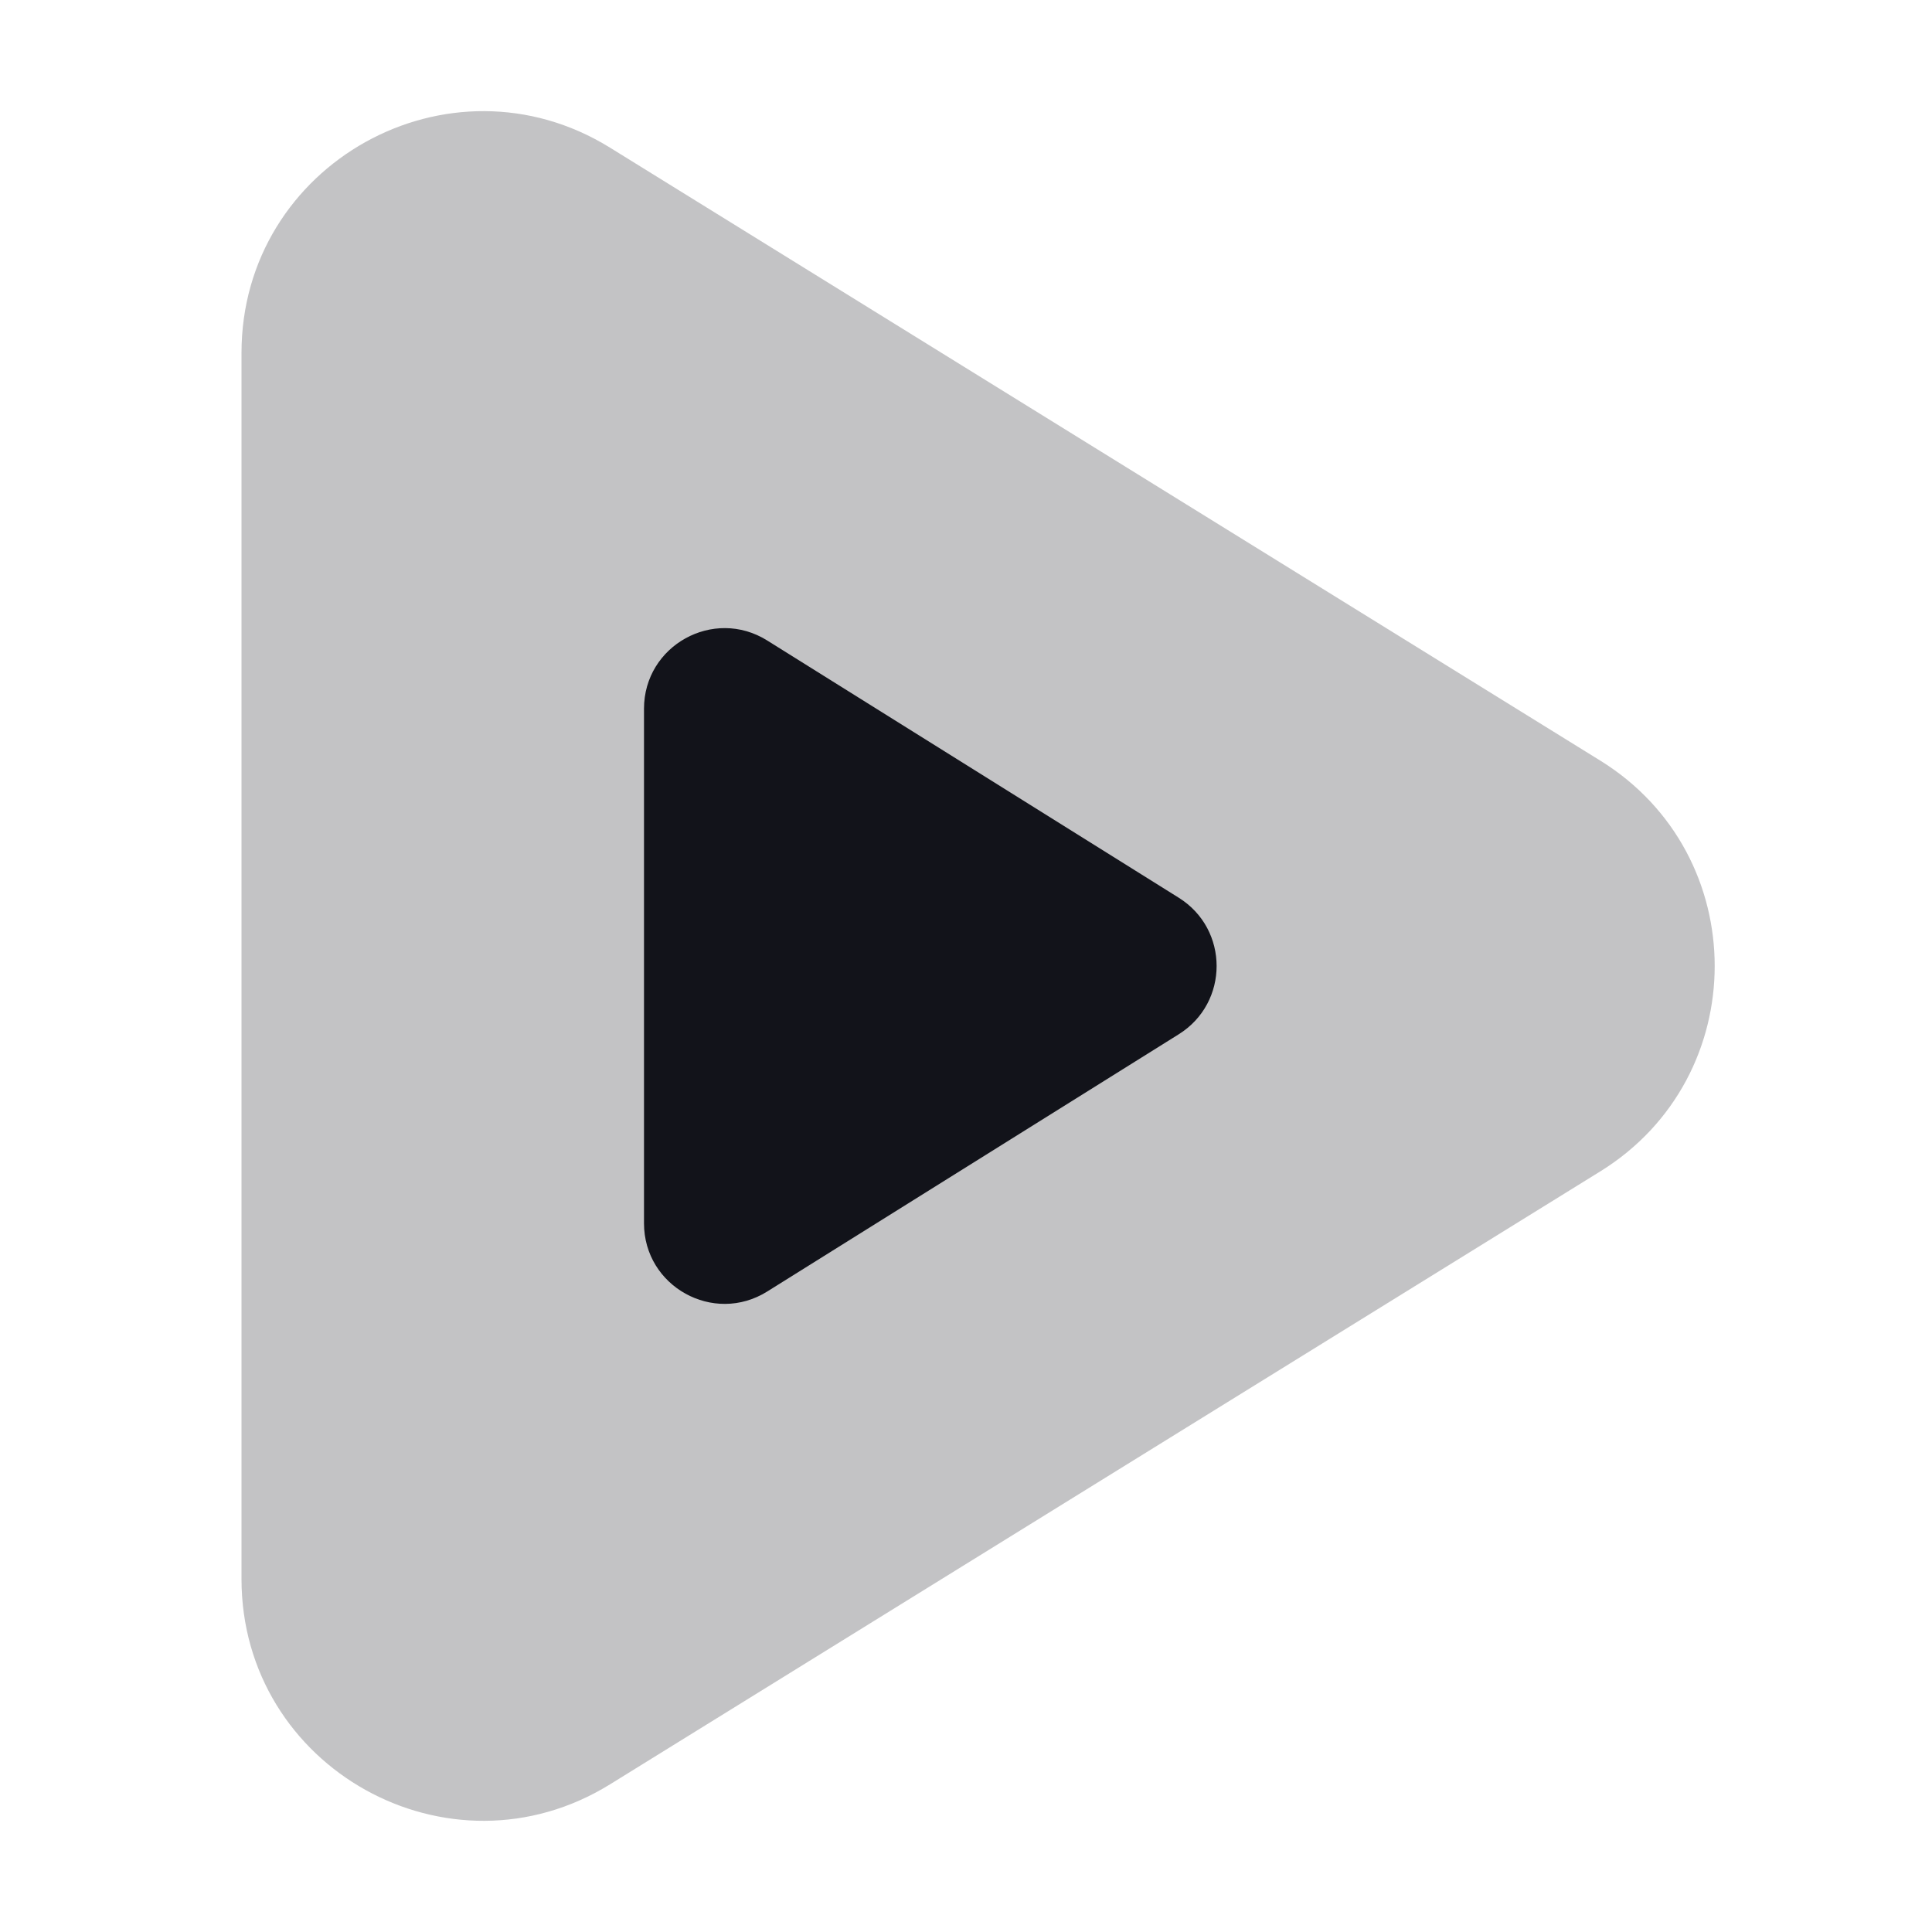
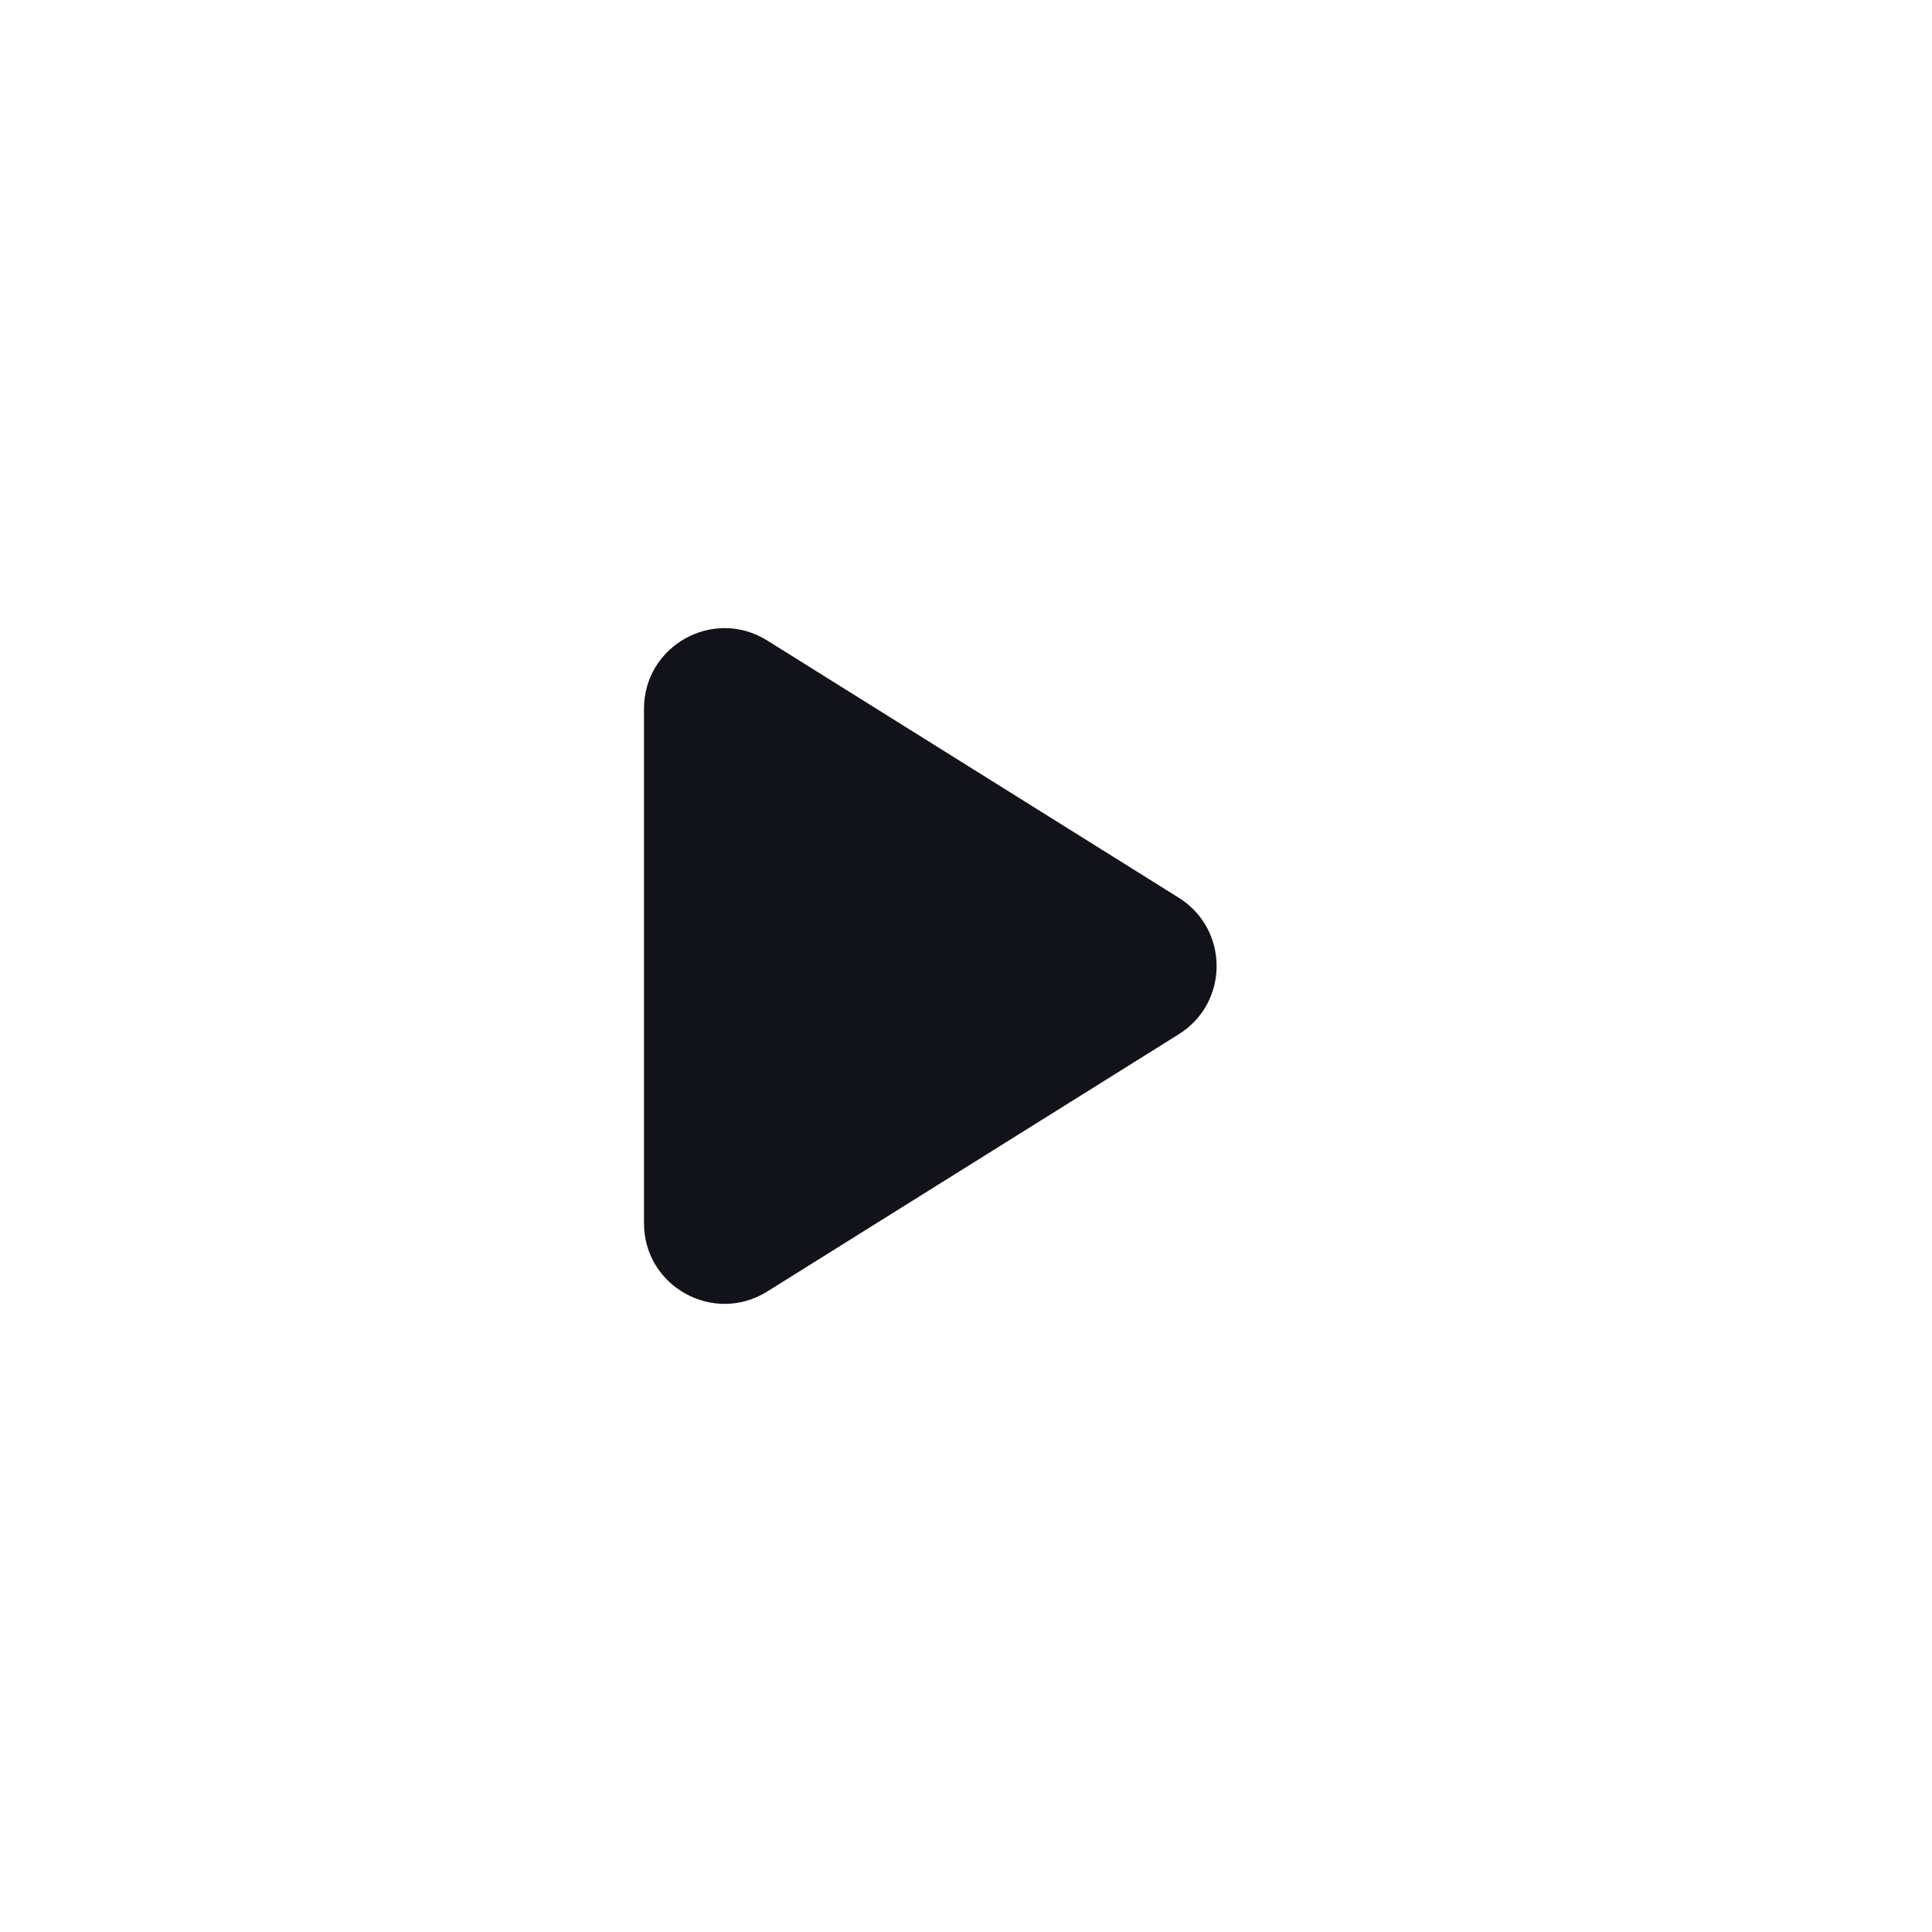
<svg xmlns="http://www.w3.org/2000/svg" width="24" height="24" viewBox="0 0 24 24" fill="none">
-   <path opacity="0.25" d="M3 4.385C3 2.035 5.58 0.597 7.579 1.835L19.88 9.449C21.774 10.622 21.774 13.378 19.88 14.551L7.579 22.165C5.58 23.402 3 21.965 3 19.614V4.385Z" fill="#12131A" />
  <path d="M8 8.804C8 8.019 8.864 7.54 9.53 7.956L14.643 11.152C15.27 11.544 15.27 12.456 14.643 12.848L9.53 16.044C8.864 16.46 8 15.981 8 15.196V8.804Z" fill="#12131A" />
</svg>